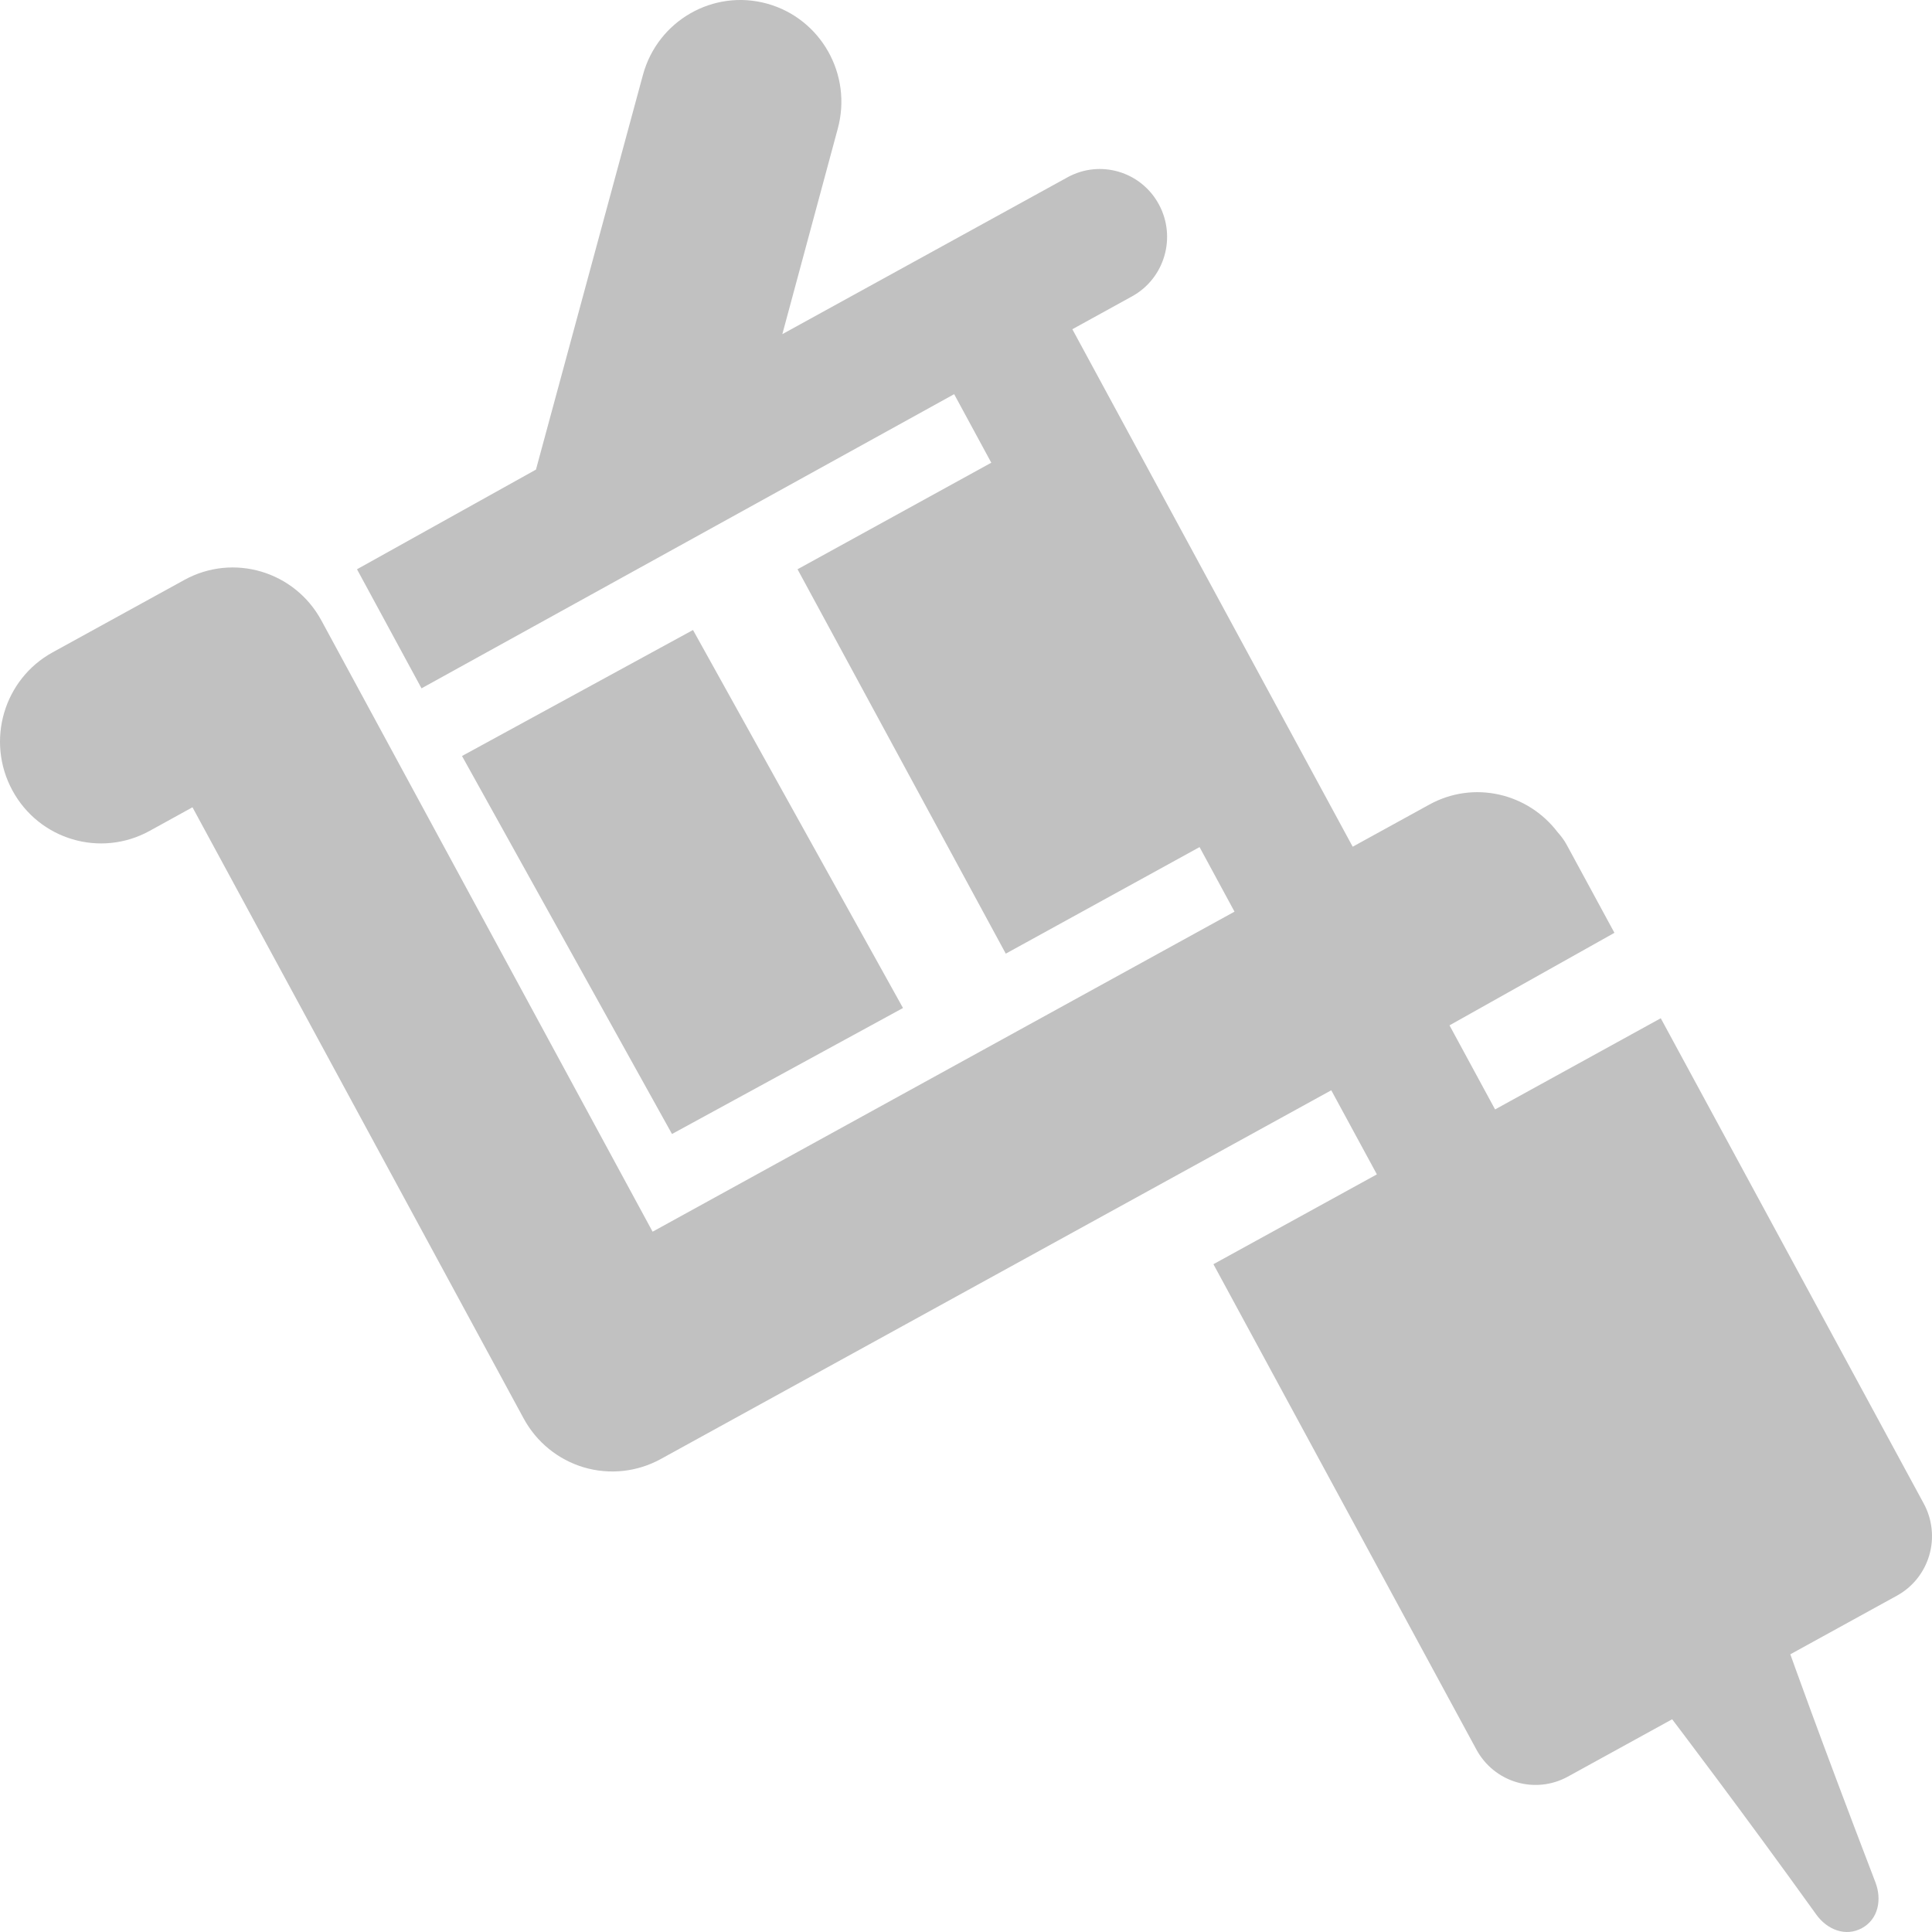
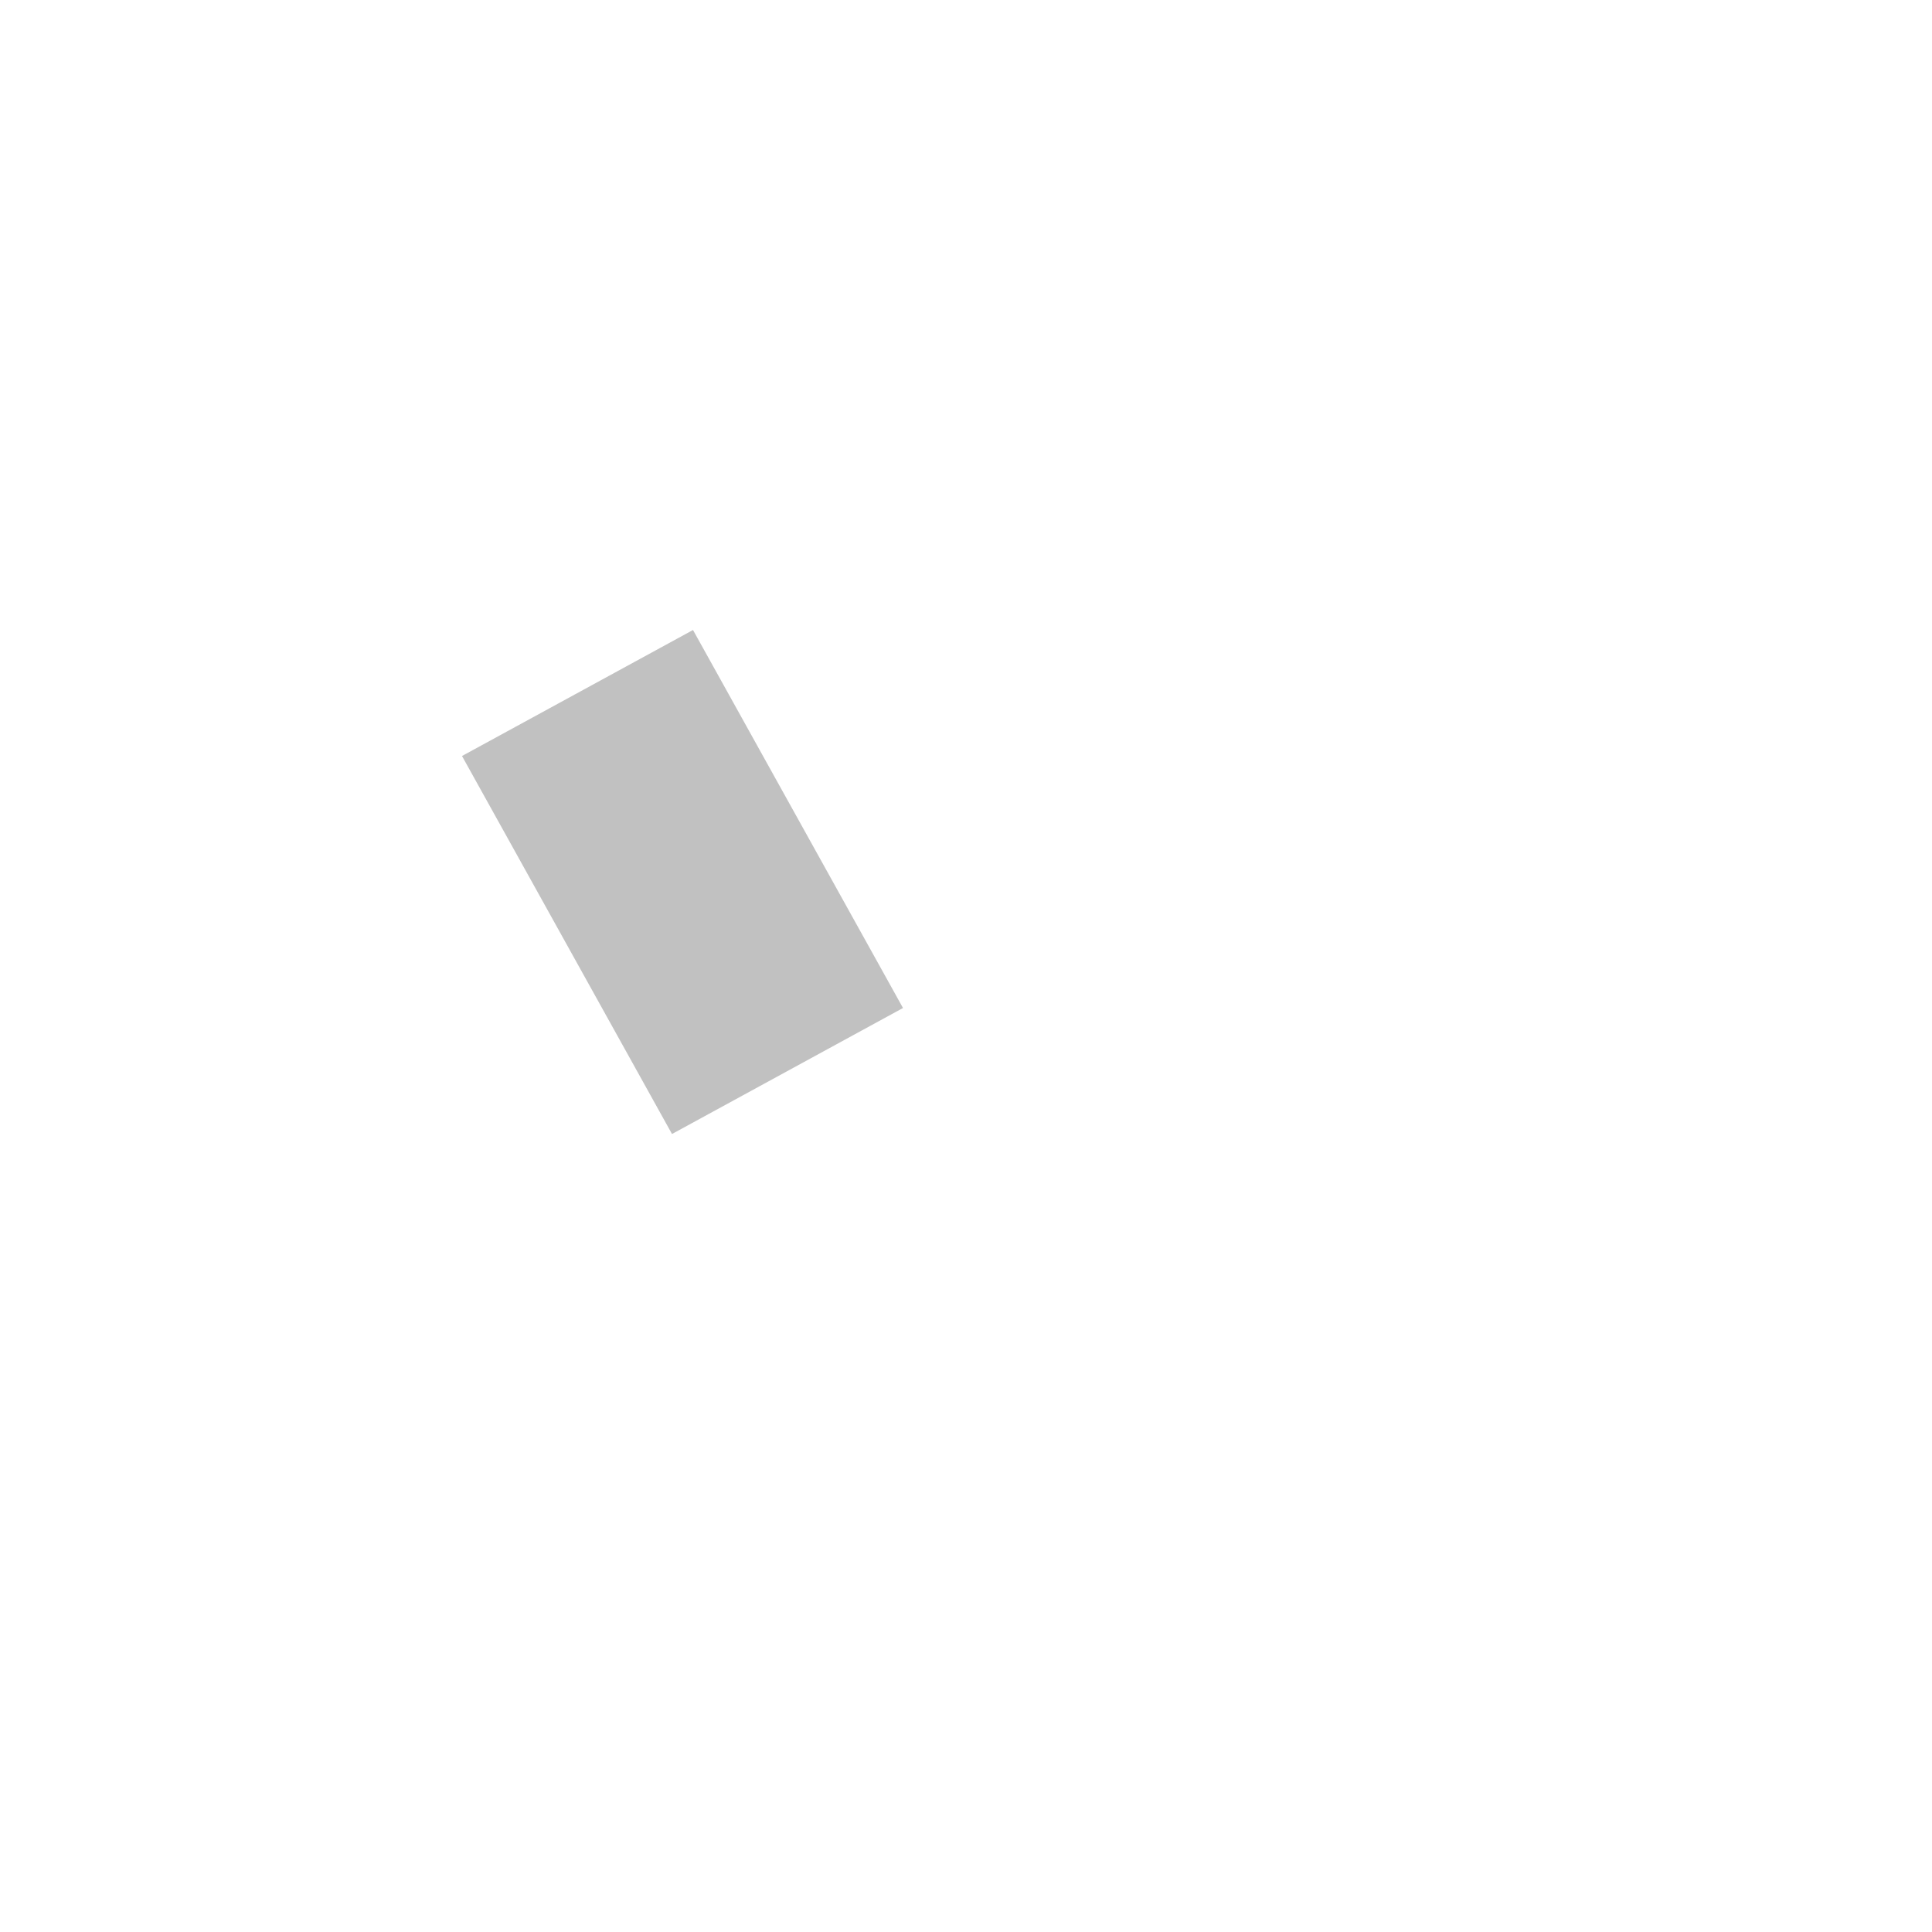
<svg xmlns="http://www.w3.org/2000/svg" width="46" height="46" viewBox="0 0 46 46" fill="none">
  <path d="M21.5 24L16.5 15L11 18L16 27L21.5 24Z" fill="#C1C1C1" />
-   <path d="M44.651 44.812C43.294 41.274 42.627 39.388 42.627 39.388L45.165 37.992C45.539 37.787 45.815 37.441 45.935 37.03C46.055 36.619 46.008 36.176 45.804 35.8L39.542 24.244L35.597 26.415L34.512 24.413L38.439 22.21L37.304 20.117C37.244 20.005 37.169 19.906 37.086 19.814C36.377 18.882 35.088 18.576 34.033 19.156L32.207 20.16L25.532 7.839L26.952 7.057C27.73 6.63 28.016 5.648 27.592 4.866C27.168 4.082 26.194 3.794 25.416 4.222L18.627 7.956L19.946 3.067C20.299 1.777 19.547 0.443 18.265 0.087C16.986 -0.267 15.661 0.49 15.309 1.78L12.761 11.181L8.5 13.554L10.036 16.389L22.718 9.385L23.602 11.017L18.989 13.554L23.947 22.706L28.561 20.169L29.393 21.706L15.538 29.326L7.652 14.773C7.015 13.599 5.555 13.166 4.389 13.808L1.253 15.532C0.087 16.173 -0.342 17.644 0.295 18.819C0.931 19.994 2.391 20.426 3.559 19.785L4.583 19.221L12.468 33.773C12.774 34.337 13.29 34.756 13.901 34.937C14.513 35.118 15.172 35.047 15.732 34.739L31.697 25.959L32.783 27.961L28.891 30.1L35.153 41.657C35.358 42.034 35.7 42.312 36.109 42.433C36.517 42.554 36.956 42.506 37.329 42.301L39.813 40.935C39.813 40.935 41.481 43.126 43.245 45.585C43.504 45.946 43.944 46.121 44.333 45.907C44.722 45.694 44.812 45.228 44.651 44.812Z" fill="#C1C1C1" />
</svg>